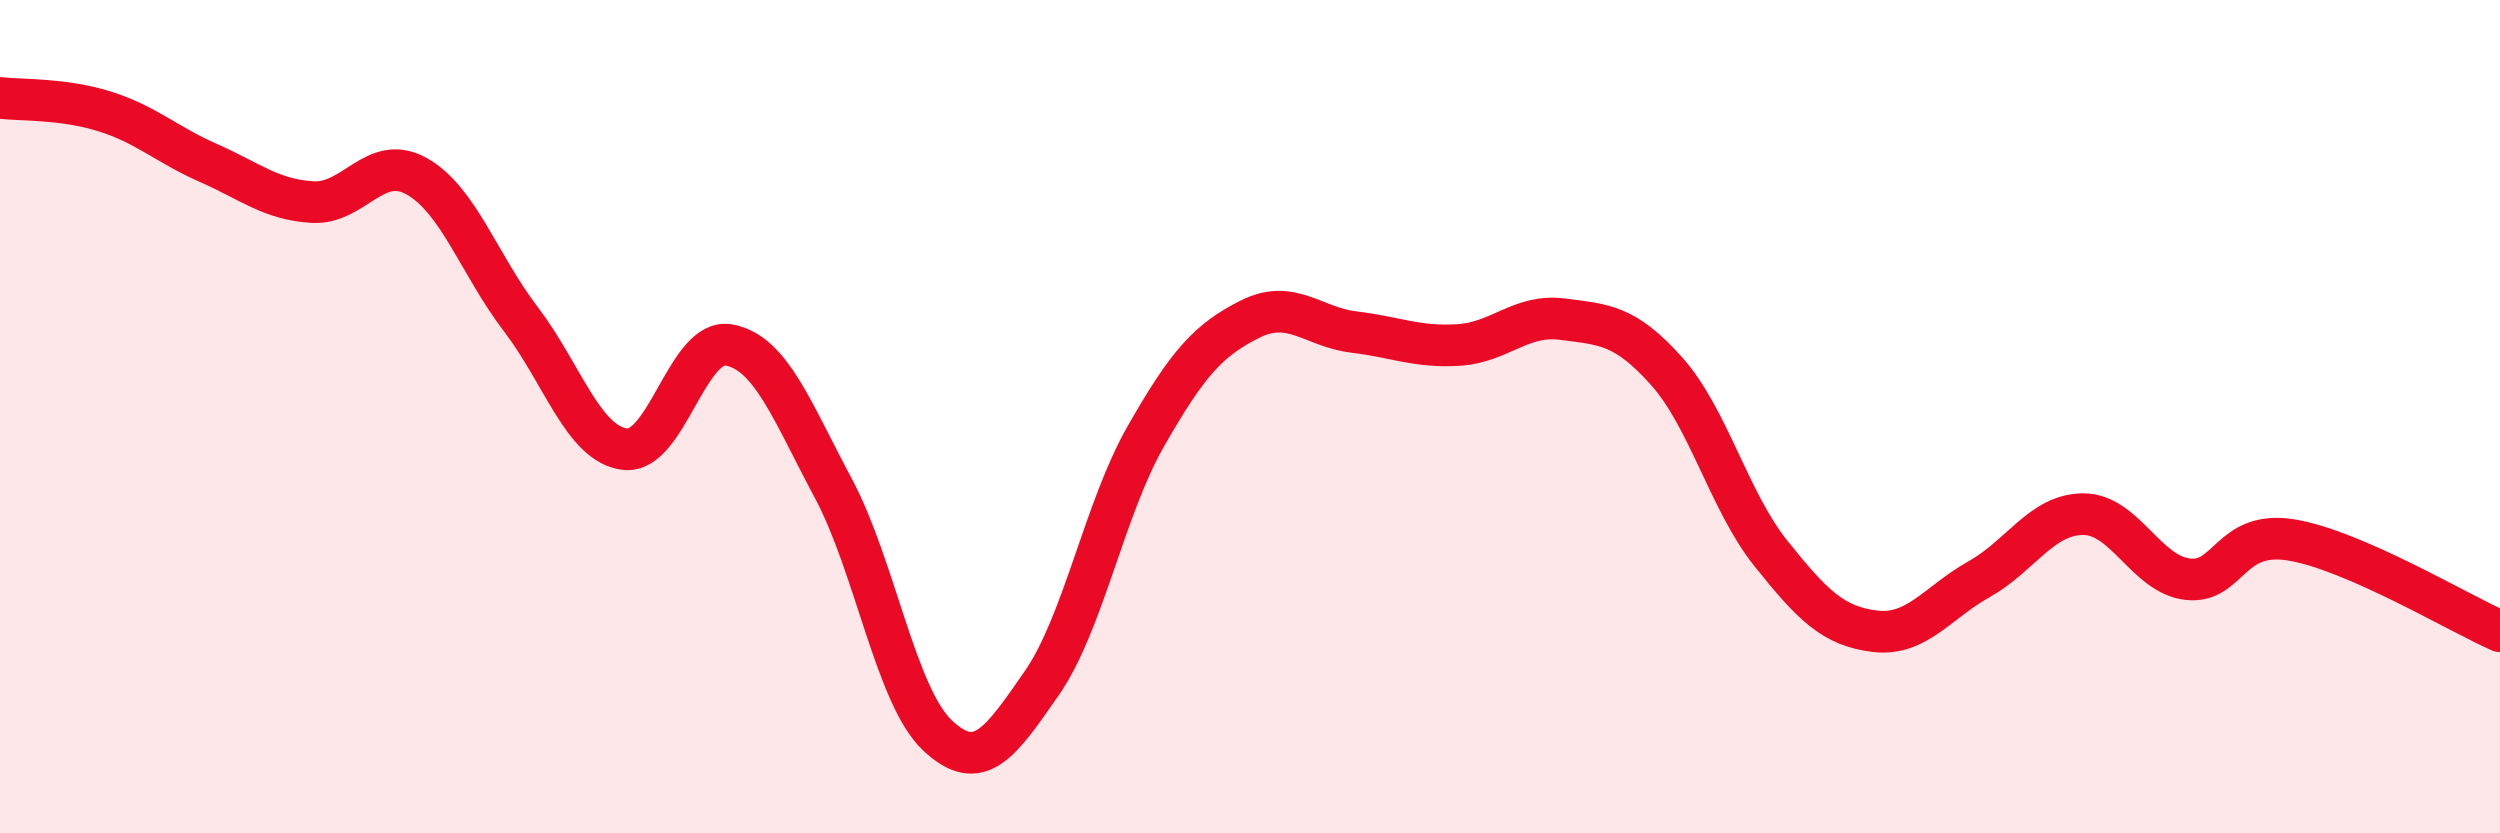
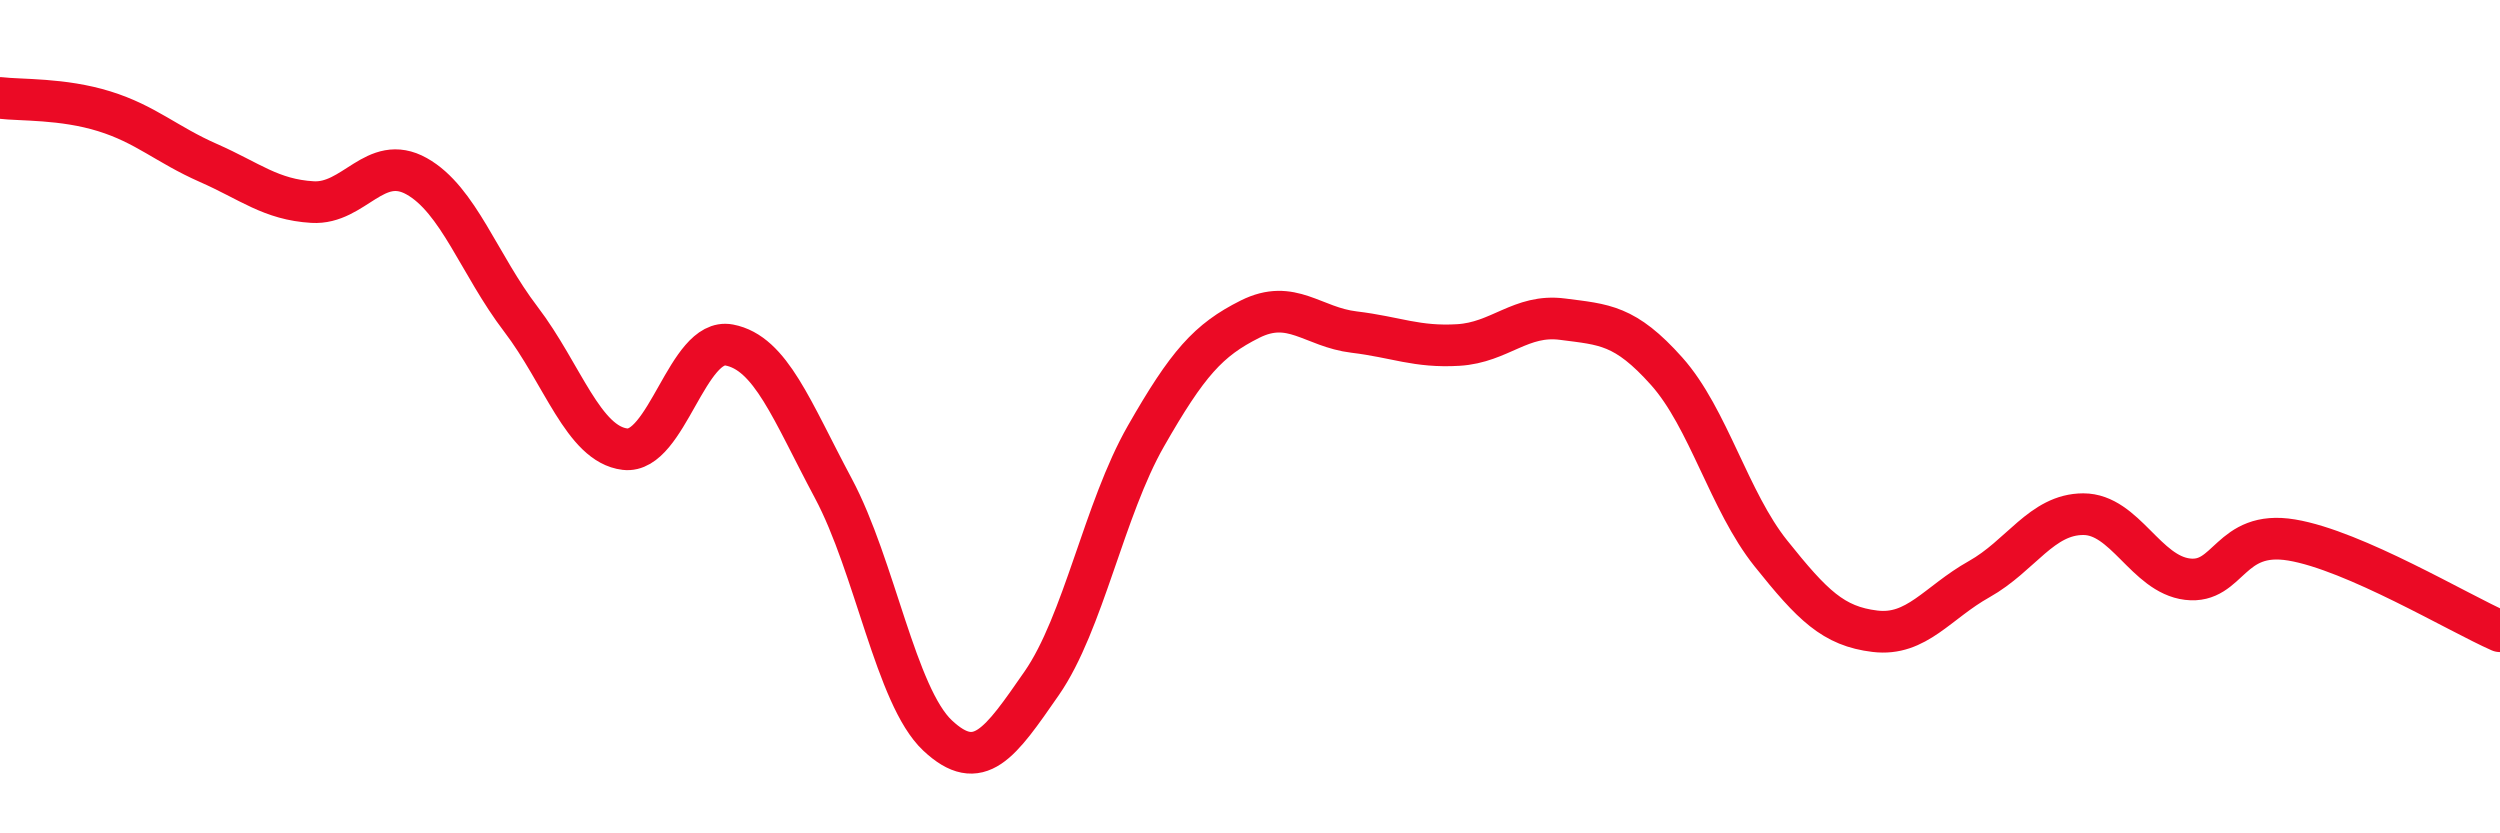
<svg xmlns="http://www.w3.org/2000/svg" width="60" height="20" viewBox="0 0 60 20">
-   <path d="M 0,2.35 C 0.5,2.41 1.5,2.36 2.5,2.67 C 3.5,2.98 4,3.47 5,3.91 C 6,4.35 6.5,4.79 7.5,4.85 C 8.5,4.91 9,3.67 10,4.23 C 11,4.79 11.5,6.35 12.5,7.66 C 13.5,8.97 14,10.66 15,10.78 C 16,10.9 16.5,8.09 17.5,8.28 C 18.5,8.47 19,9.85 20,11.72 C 21,13.59 21.5,16.71 22.5,17.65 C 23.5,18.59 24,17.84 25,16.4 C 26,14.96 26.5,12.22 27.5,10.47 C 28.5,8.72 29,8.16 30,7.66 C 31,7.16 31.5,7.85 32.5,7.97 C 33.5,8.09 34,8.34 35,8.28 C 36,8.22 36.5,7.53 37.5,7.66 C 38.5,7.79 39,7.79 40,8.91 C 41,10.03 41.5,12.03 42.5,13.28 C 43.5,14.53 44,15.03 45,15.15 C 46,15.27 46.5,14.46 47.5,13.9 C 48.5,13.34 49,12.34 50,12.34 C 51,12.34 51.5,13.78 52.5,13.9 C 53.5,14.02 53.5,12.71 55,12.96 C 56.5,13.21 59,14.71 60,15.15L60 20L0 20Z" fill="#EB0A25" opacity="0.1" stroke-linecap="round" stroke-linejoin="round" />
  <path d="M 0,2.35 C 0.5,2.41 1.5,2.36 2.5,2.67 C 3.5,2.98 4,3.47 5,3.91 C 6,4.35 6.5,4.79 7.5,4.85 C 8.5,4.91 9,3.67 10,4.23 C 11,4.79 11.5,6.35 12.5,7.66 C 13.5,8.97 14,10.66 15,10.78 C 16,10.9 16.5,8.09 17.5,8.28 C 18.5,8.47 19,9.85 20,11.72 C 21,13.59 21.5,16.71 22.5,17.65 C 23.5,18.59 24,17.84 25,16.4 C 26,14.96 26.5,12.22 27.5,10.47 C 28.5,8.72 29,8.16 30,7.66 C 31,7.16 31.5,7.85 32.5,7.97 C 33.5,8.09 34,8.34 35,8.28 C 36,8.22 36.5,7.53 37.5,7.66 C 38.5,7.79 39,7.79 40,8.91 C 41,10.03 41.5,12.03 42.5,13.28 C 43.5,14.53 44,15.03 45,15.15 C 46,15.27 46.5,14.46 47.5,13.9 C 48.5,13.34 49,12.34 50,12.34 C 51,12.34 51.5,13.78 52.5,13.9 C 53.5,14.02 53.5,12.71 55,12.96 C 56.5,13.21 59,14.71 60,15.15" stroke="#EB0A25" stroke-width="1" fill="none" stroke-linecap="round" stroke-linejoin="round" />
</svg>